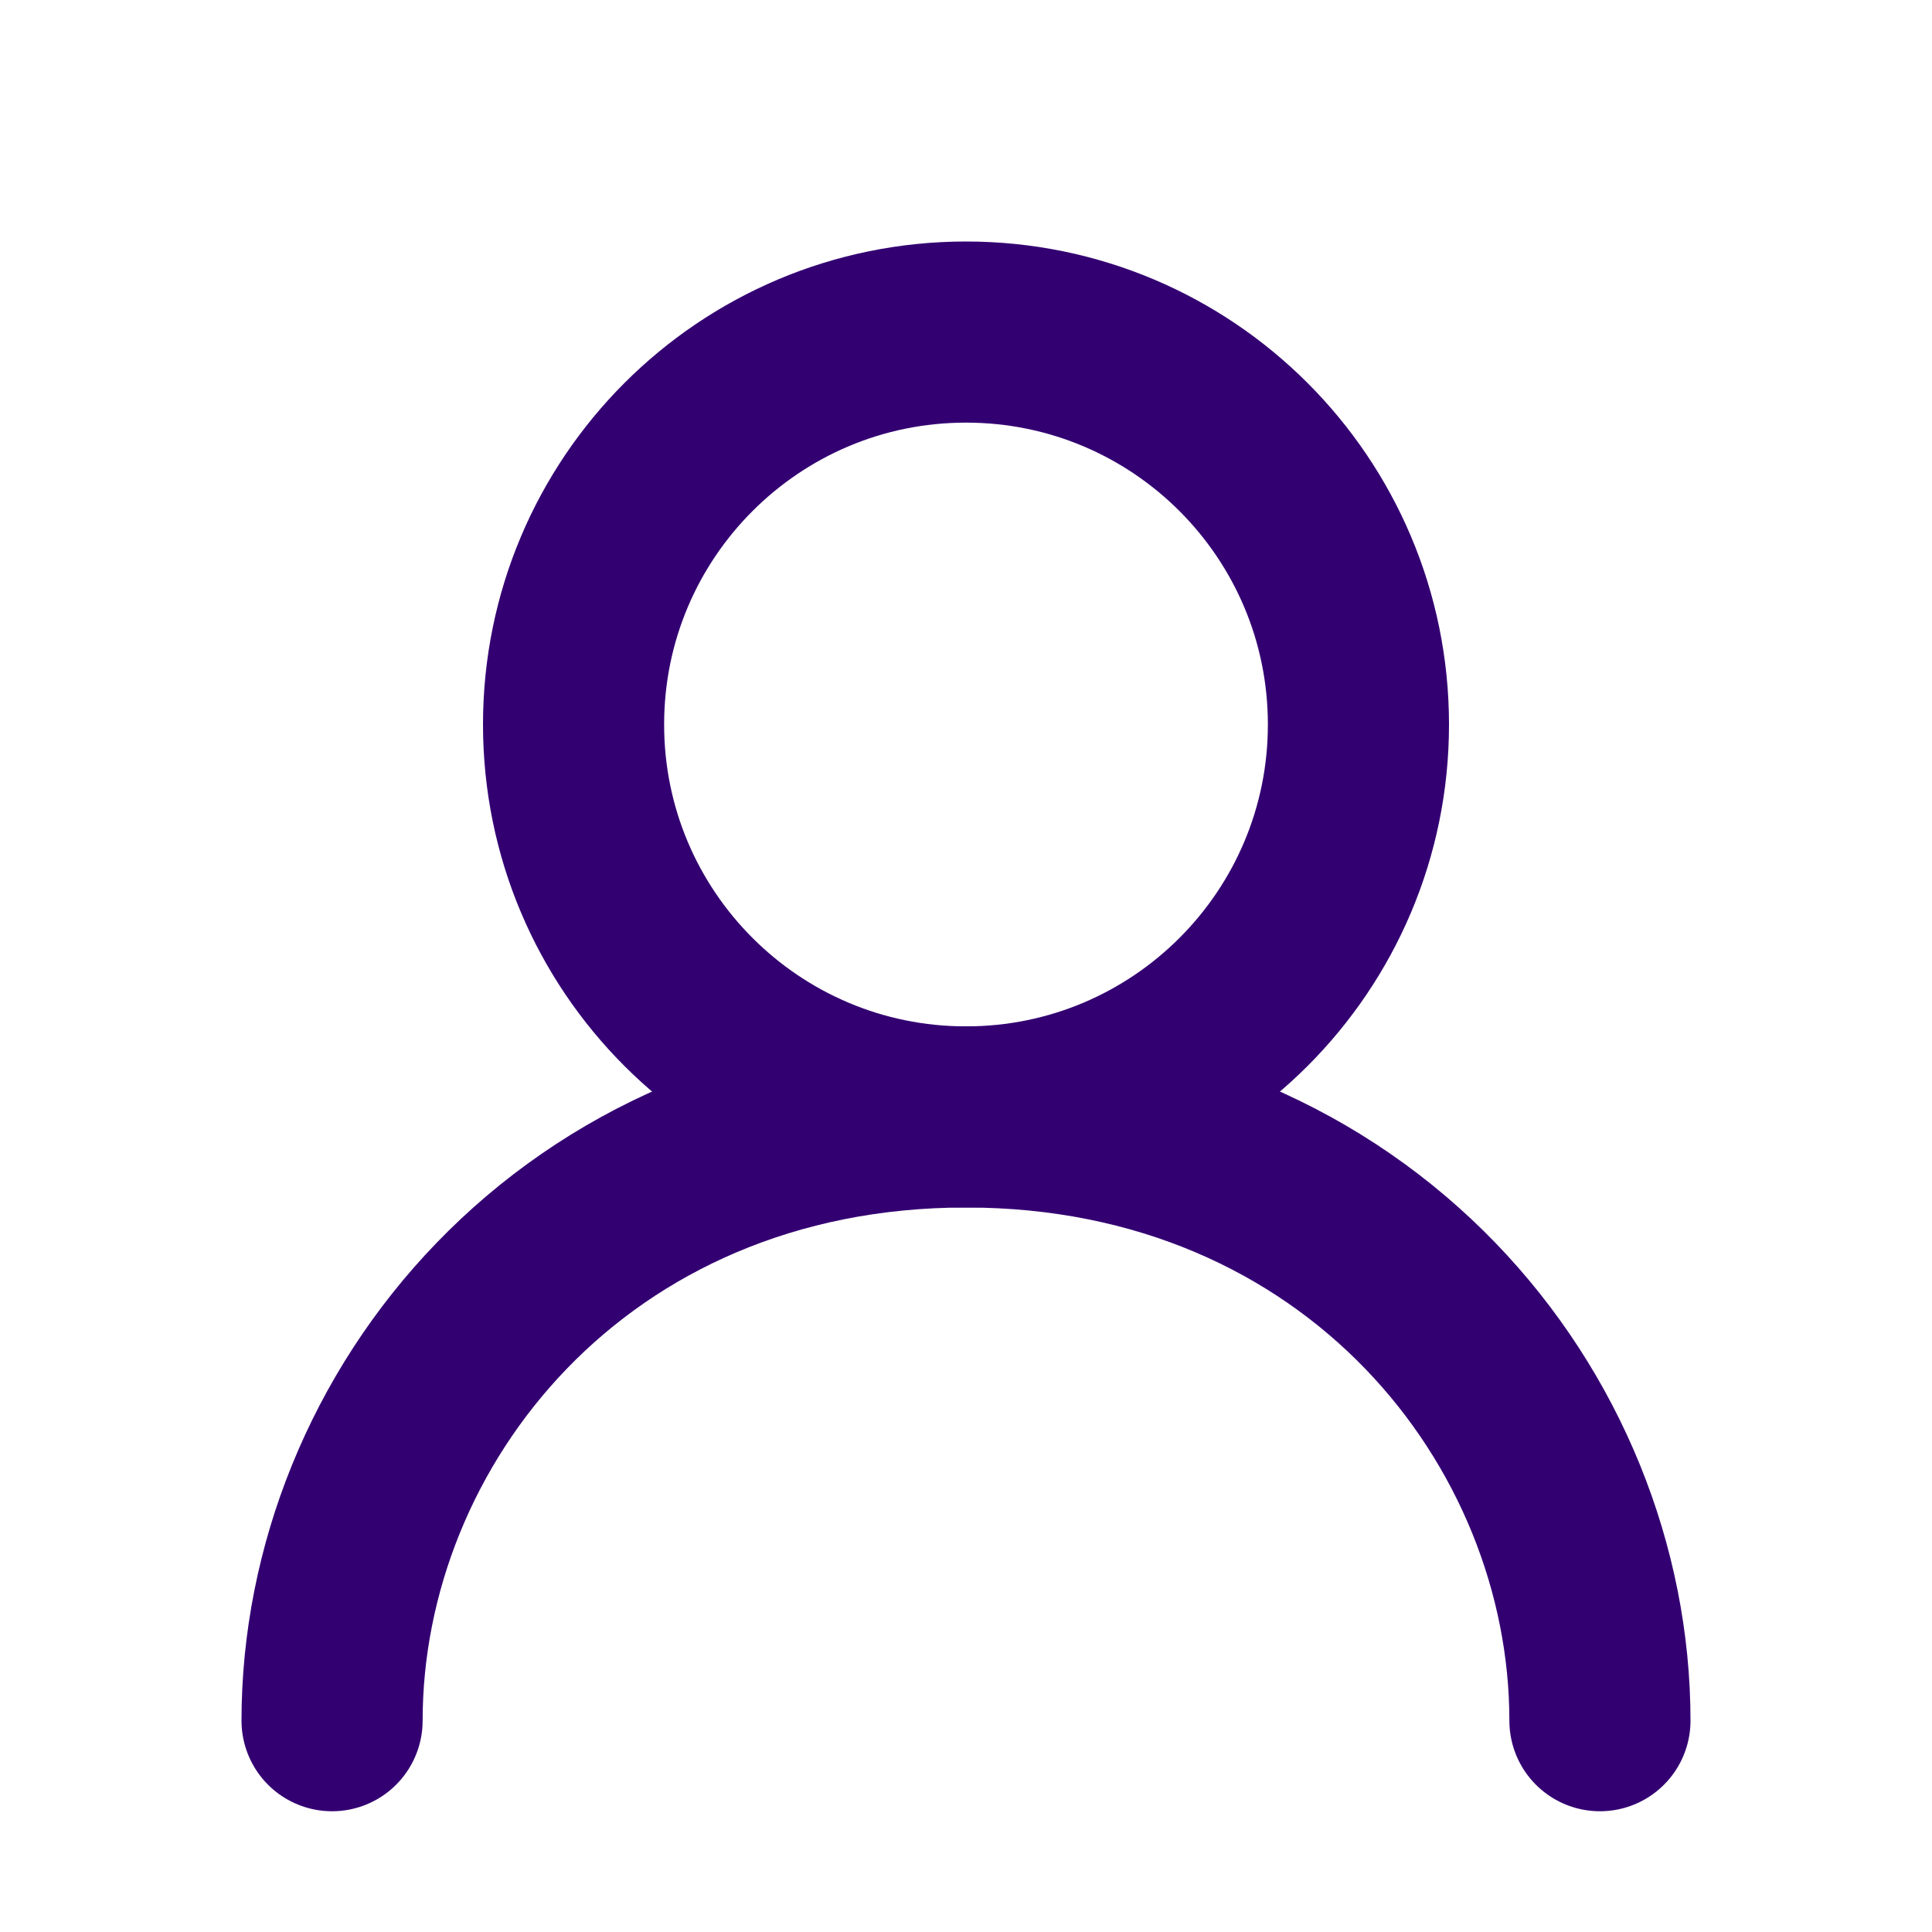
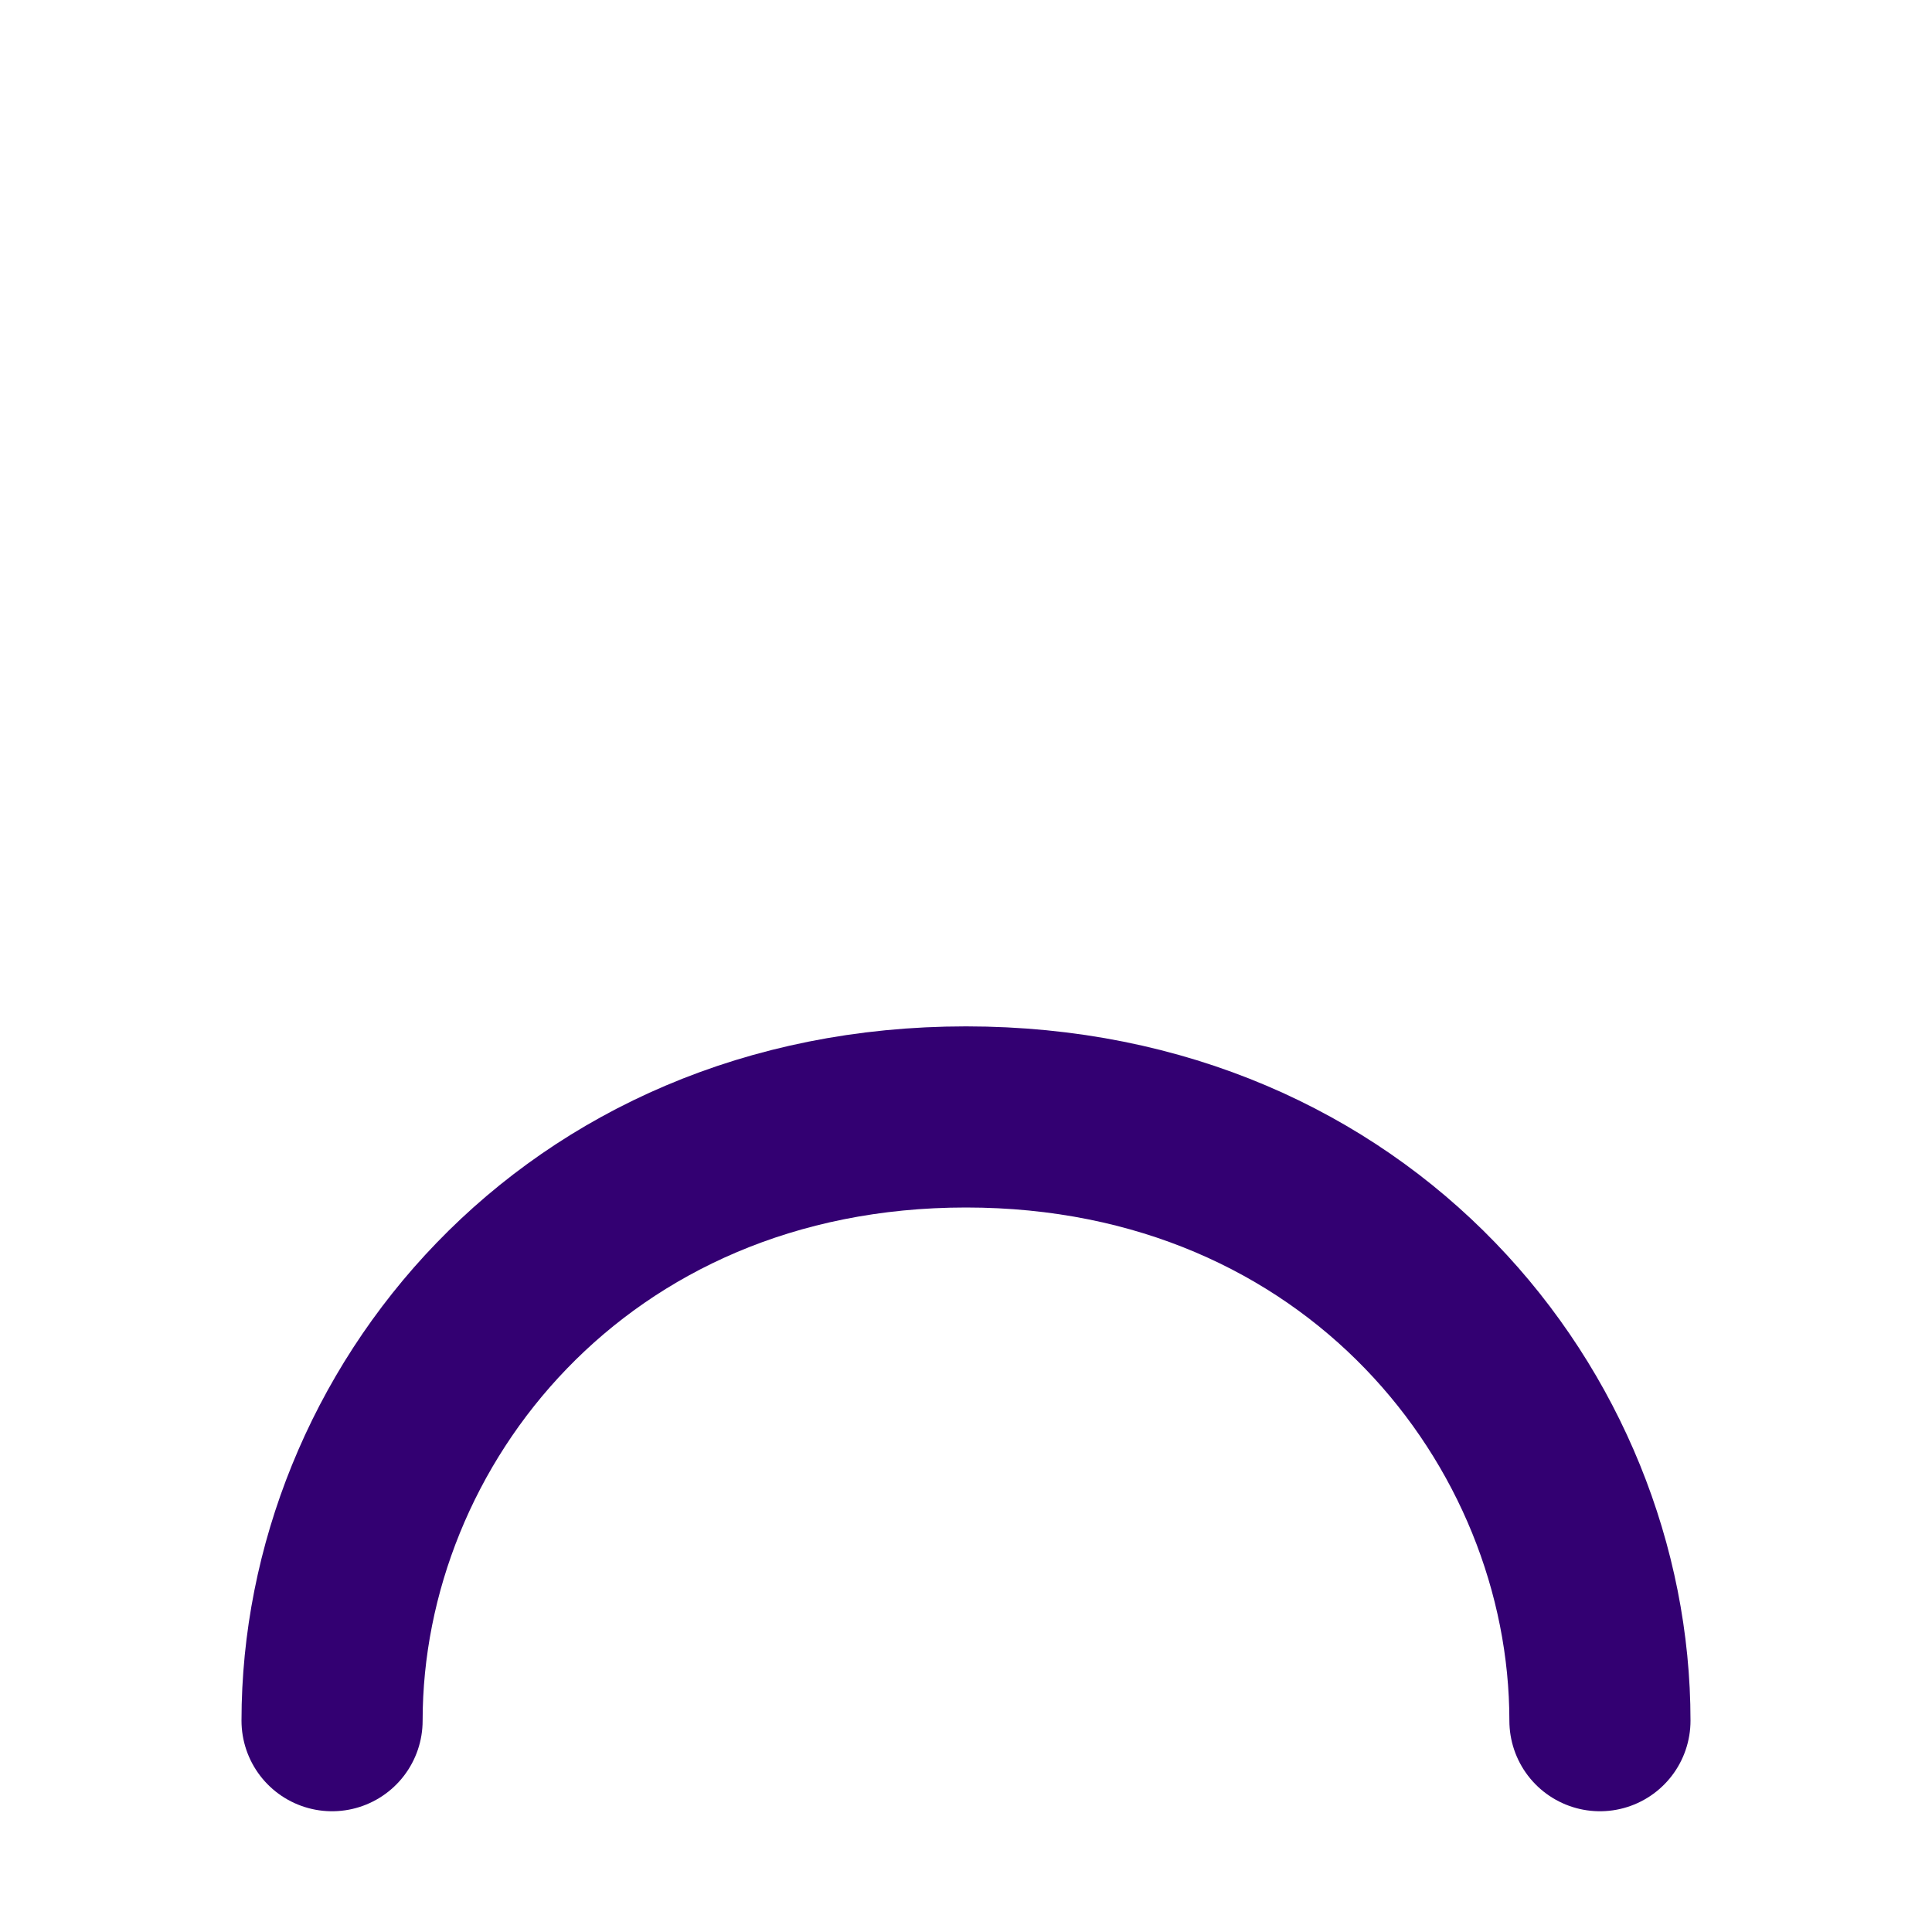
<svg xmlns="http://www.w3.org/2000/svg" width="64" height="64" viewBox="0 0 64 64" fill="none">
-   <path d="M32 37C39.18 37 45 31.18 45 24C45 16.82 39.18 11 32 11C24.82 11 19 16.82 19 24C19 31.18 24.82 37 32 37Z" stroke="#330072" stroke-width="6" stroke-linecap="round" stroke-linejoin="round" />
  <path d="M11 57C11 47 19 37 32 37C45 37 53 47 53 57" stroke="#330072" stroke-width="6" stroke-linecap="round" stroke-linejoin="round" />
</svg>